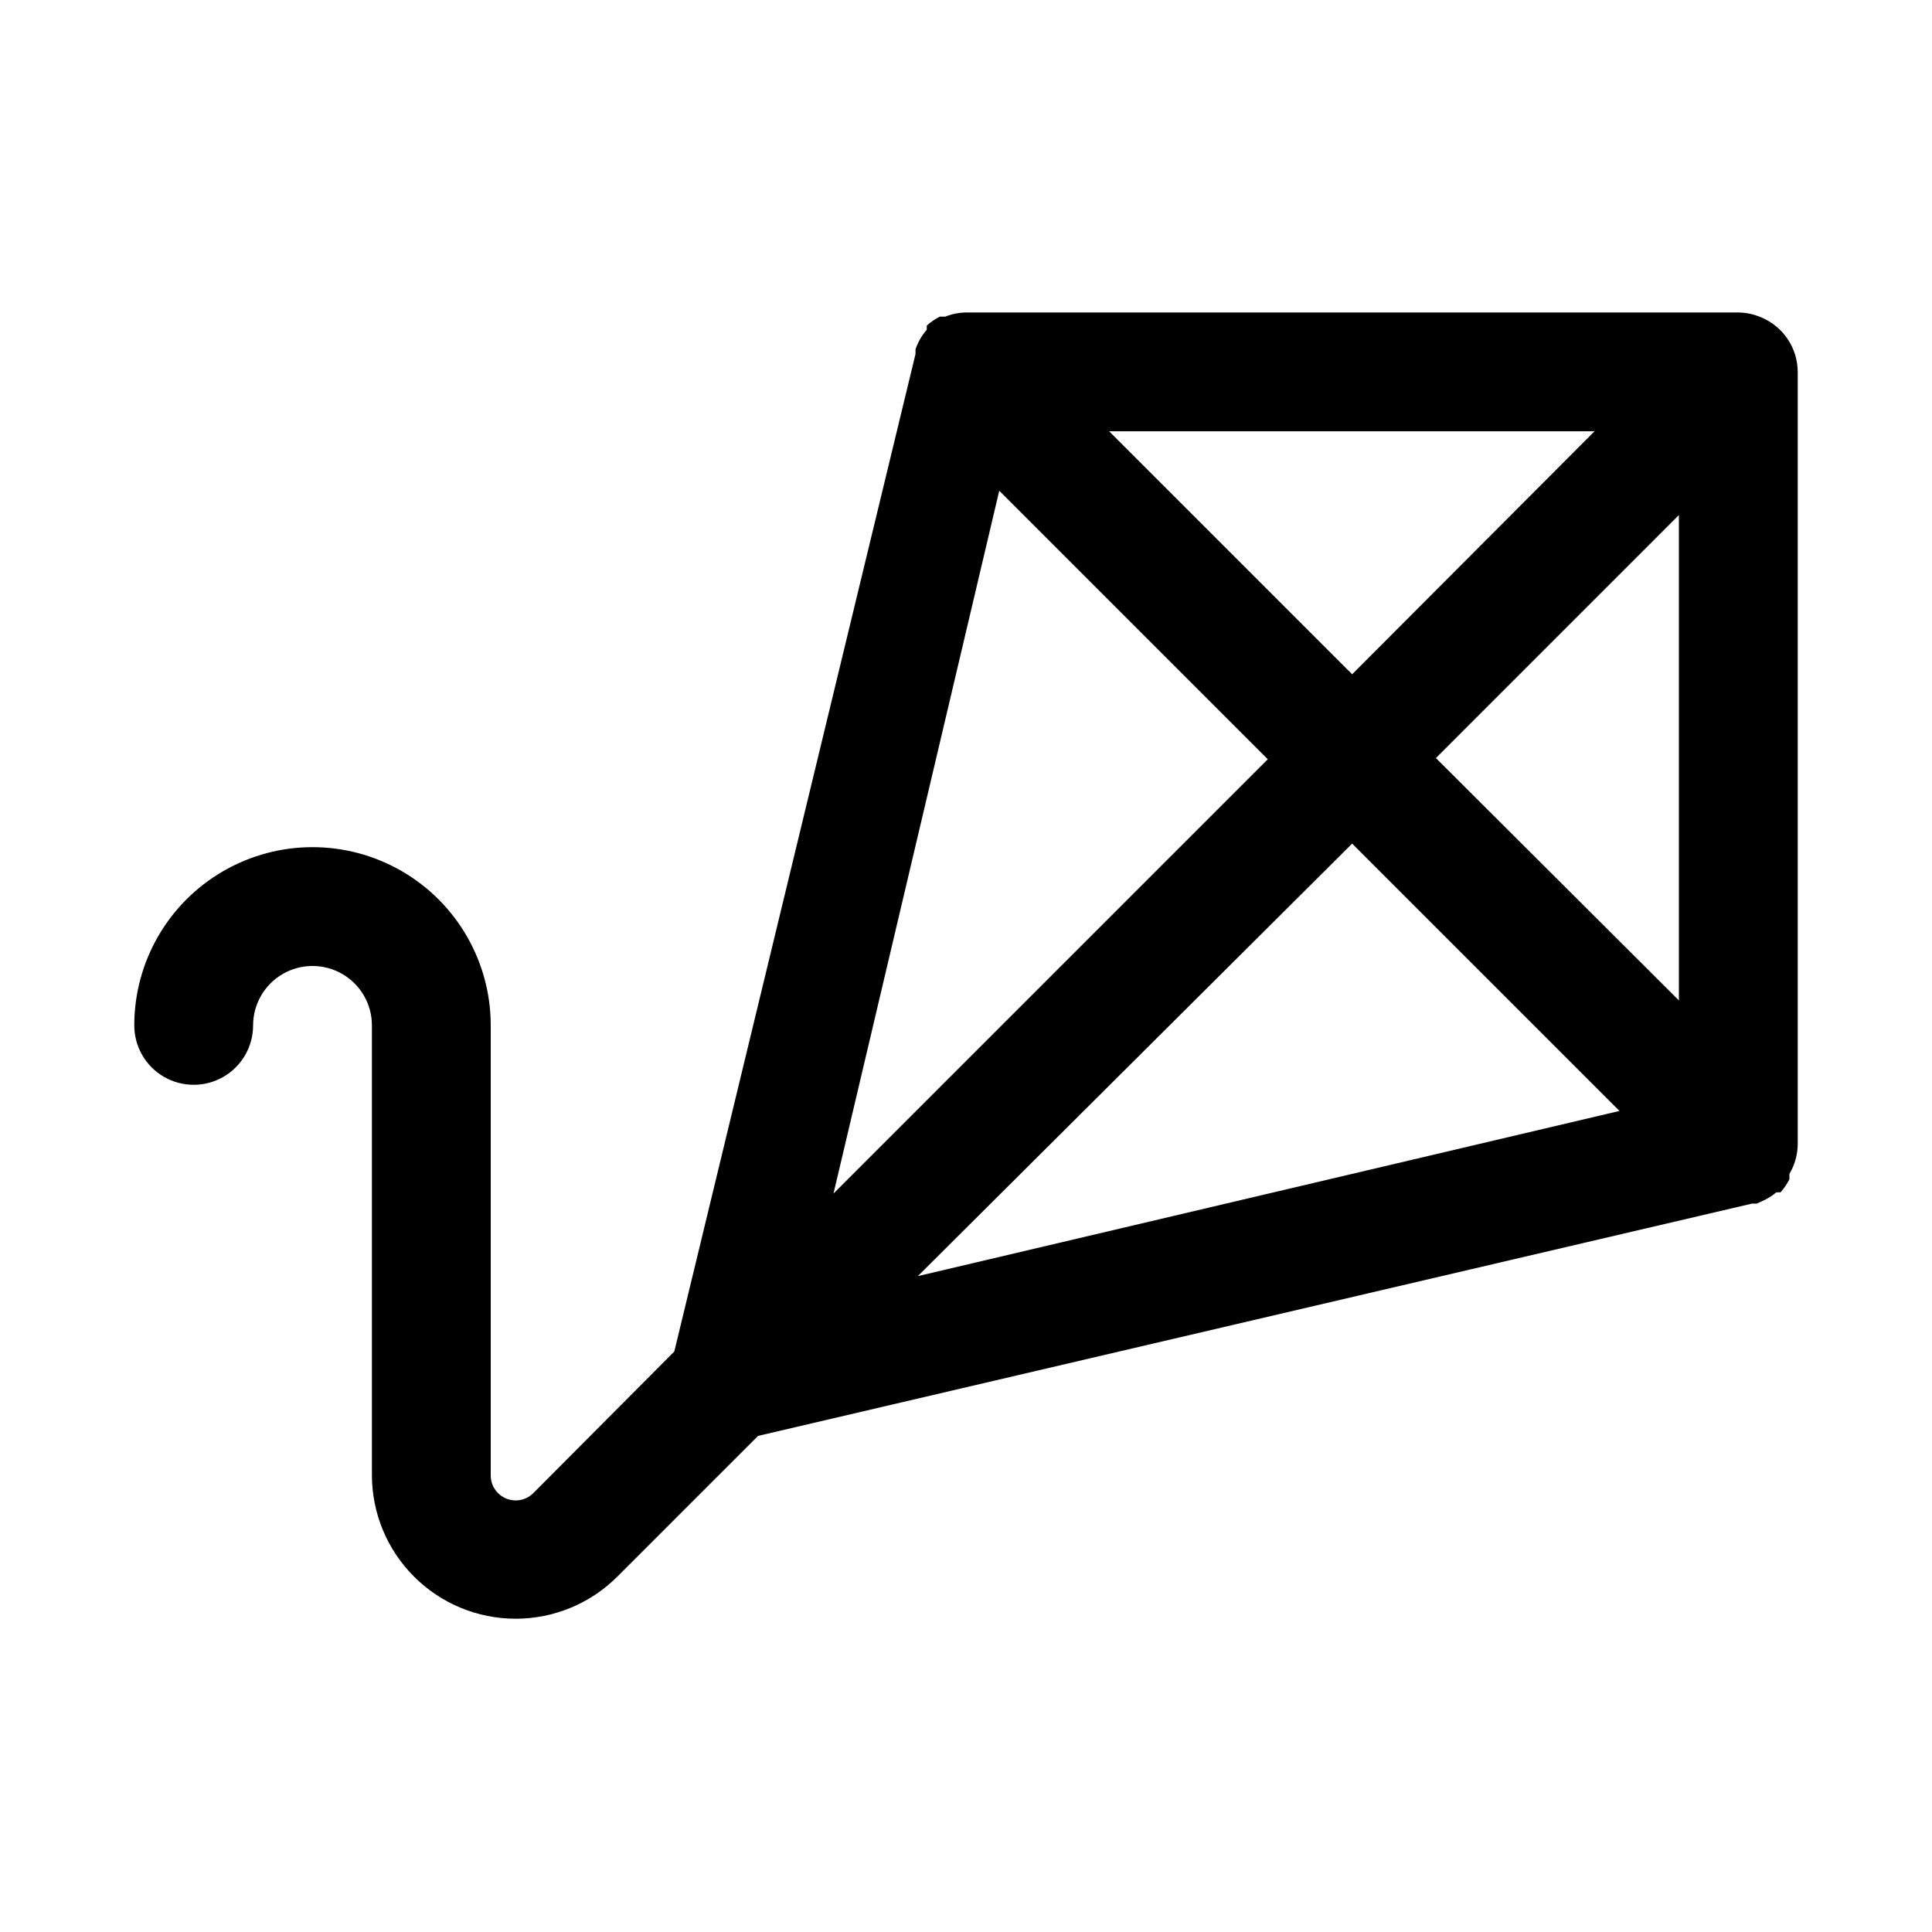
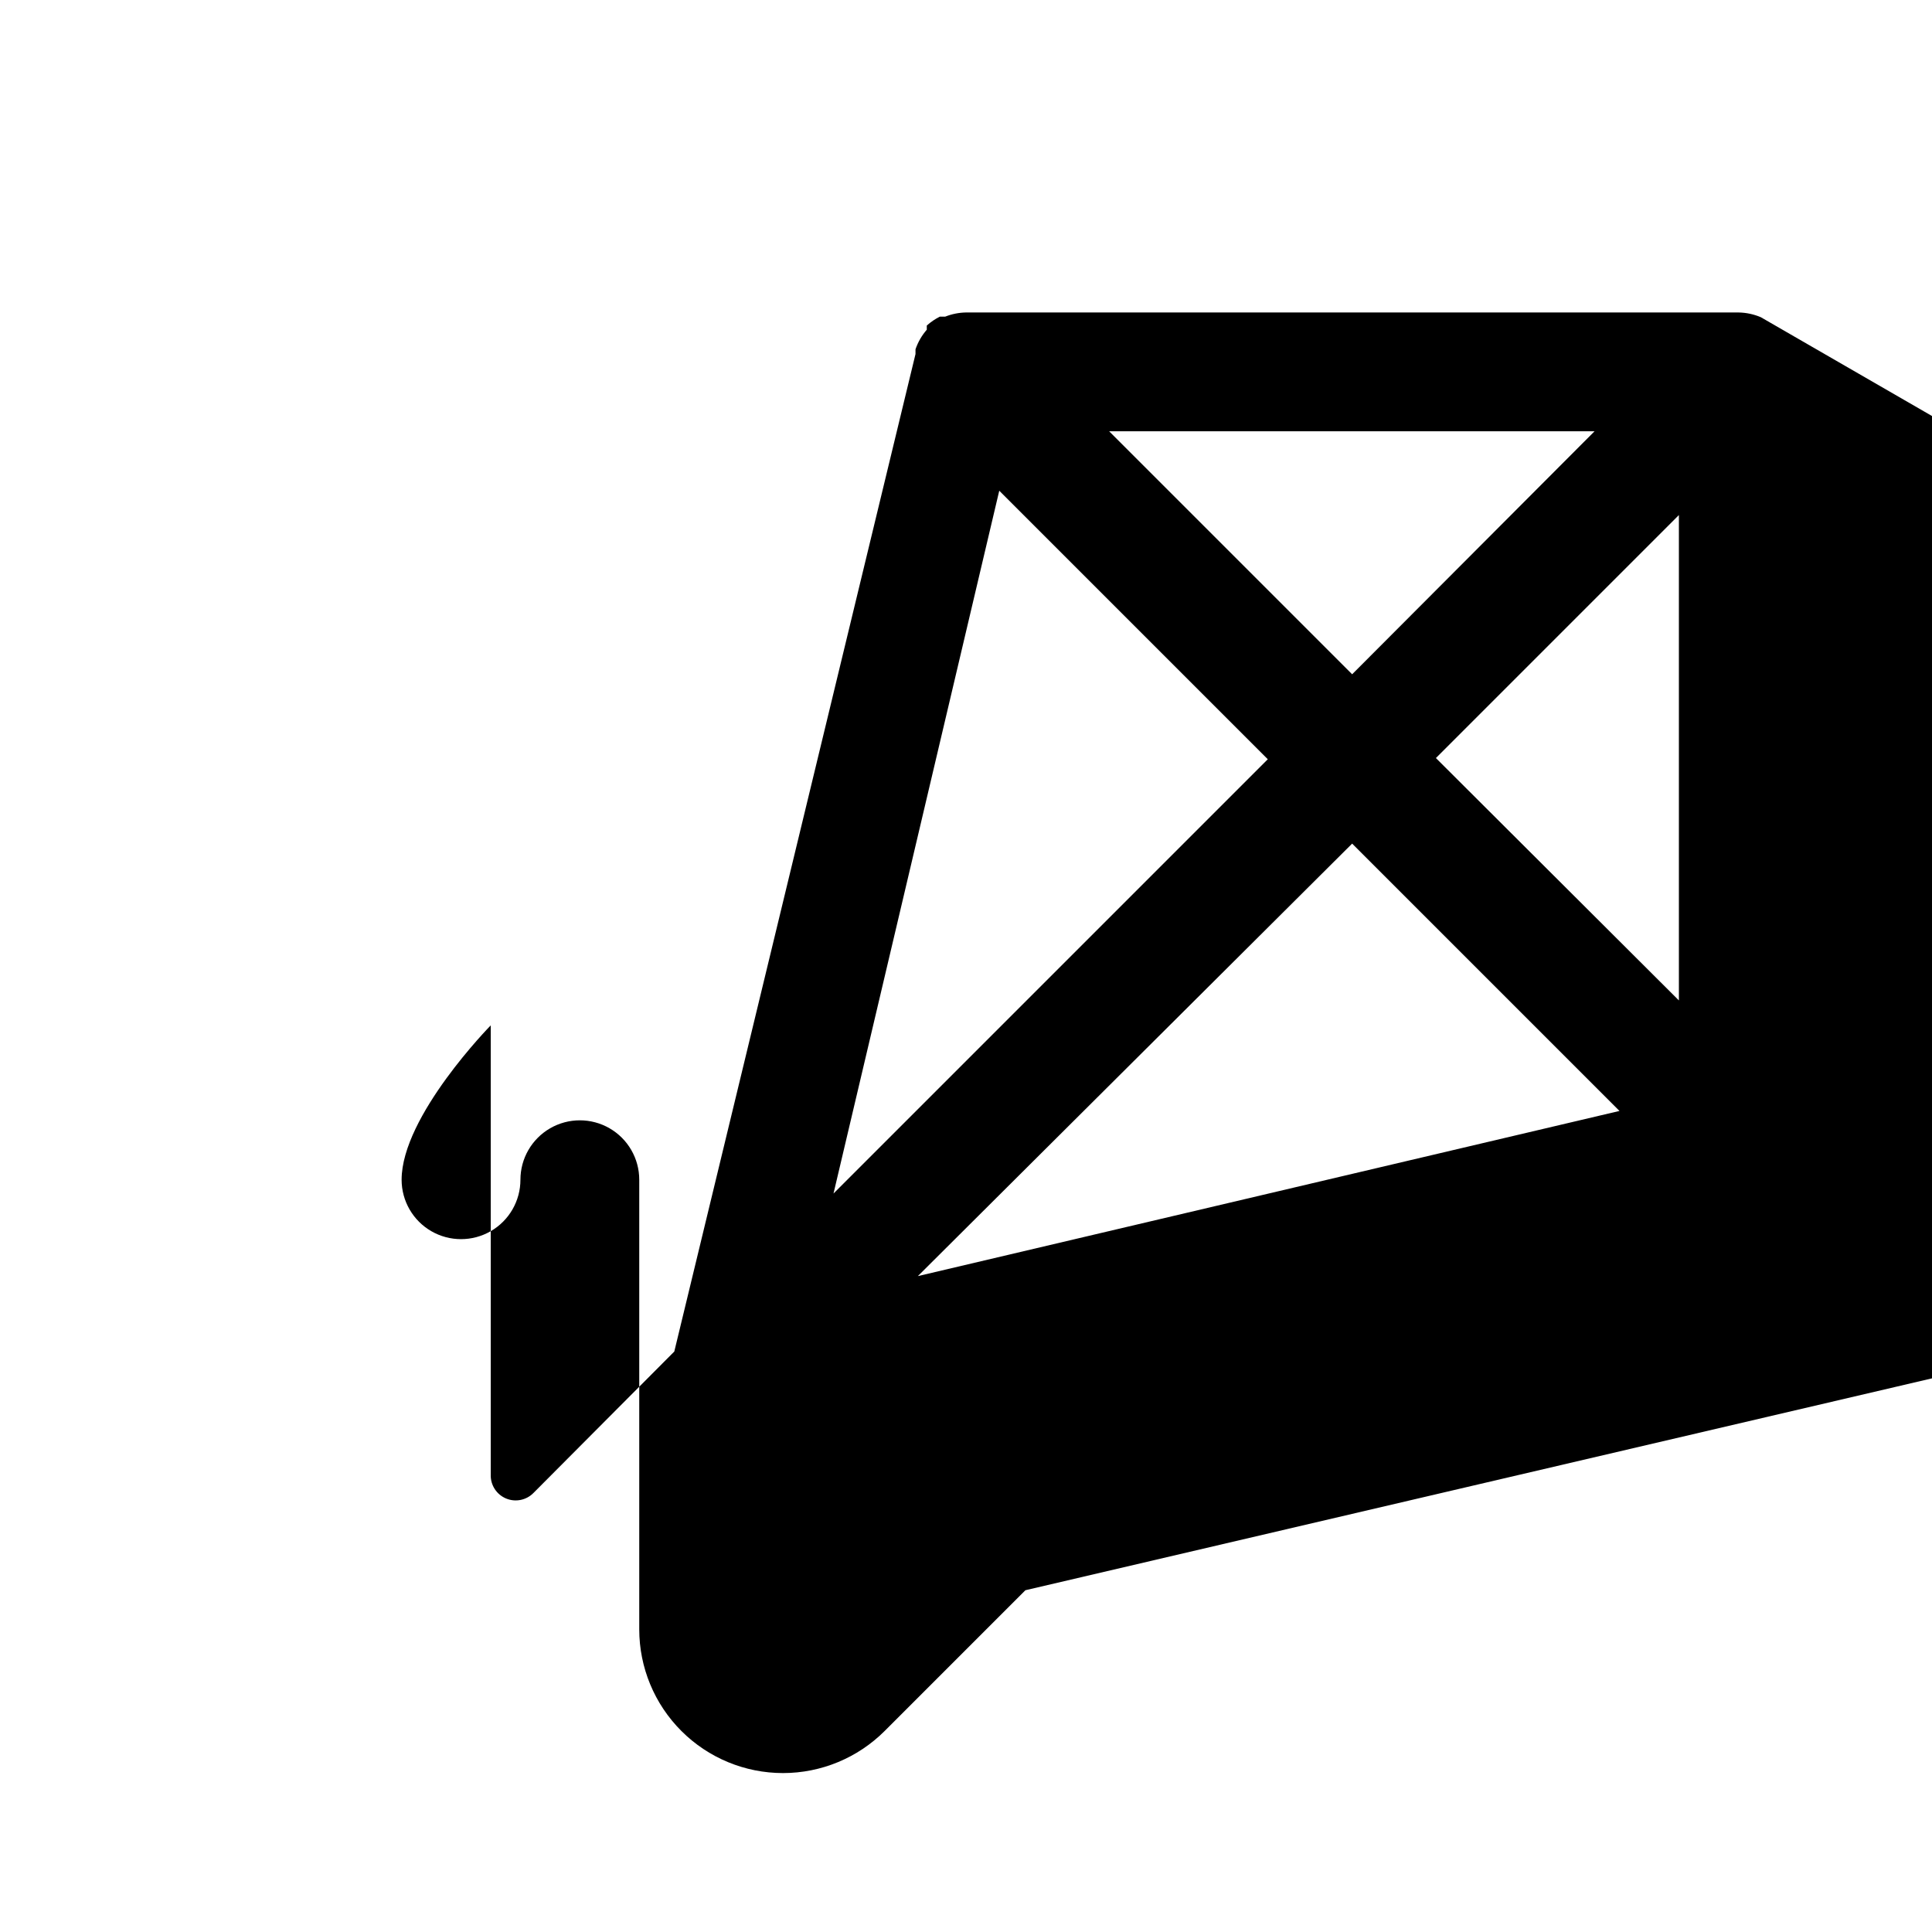
<svg xmlns="http://www.w3.org/2000/svg" fill="#000000" width="800px" height="800px" version="1.1" viewBox="144 144 512 512">
-   <path d="m610.65 228.07c-1.891-0.809-3.922-1.234-5.981-1.262h-204.67c-1.891 0.035-3.758 0.41-5.512 1.105h-1.418c-1.254 0.629-2.418 1.422-3.461 2.359v1.102c-1.324 1.523-2.34 3.289-2.992 5.195v1.258l-63.922 264.34-37.312 37.473c-1.895 1.934-4.773 2.516-7.269 1.477-2.496-1.039-4.106-3.496-4.066-6.199v-119.18c0-16.875-9.004-32.465-23.617-40.902-14.613-8.438-32.617-8.438-47.23 0s-23.617 24.027-23.617 40.902c0 5.625 3 10.824 7.871 13.637s10.875 2.812 15.746 0c4.871-2.812 7.871-8.012 7.871-13.637s3-10.82 7.871-13.633 10.875-2.812 15.746 0 7.871 8.008 7.871 13.633v119.18c0.008 10.098 4.027 19.777 11.172 26.914 7.141 7.137 16.824 11.148 26.922 11.148s19.785-4.008 26.93-11.141l37.312-37.312 263.4-61.559h1.258l2.047-0.945c1.129-0.555 2.184-1.242 3.148-2.047h1.102c0.941-1.047 1.734-2.211 2.363-3.465v-1.418c1.414-2.383 2.176-5.098 2.203-7.871v-204.67c-0.016-3.109-0.949-6.144-2.688-8.719-1.734-2.578-4.199-4.586-7.074-5.766zm-86.117 116.82 64.391-64.395v128.63zm-22.199-22.199-64.395-64.395h128.63zm-93.52-48.648 71.164 71.164-115.09 115.09zm93.52 93.52 70.848 70.848-185.94 43.77z" />
+   <path d="m610.65 228.07c-1.891-0.809-3.922-1.234-5.981-1.262h-204.67c-1.891 0.035-3.758 0.41-5.512 1.105h-1.418c-1.254 0.629-2.418 1.422-3.461 2.359v1.102c-1.324 1.523-2.34 3.289-2.992 5.195v1.258l-63.922 264.34-37.312 37.473c-1.895 1.934-4.773 2.516-7.269 1.477-2.496-1.039-4.106-3.496-4.066-6.199v-119.18s-23.617 24.027-23.617 40.902c0 5.625 3 10.824 7.871 13.637s10.875 2.812 15.746 0c4.871-2.812 7.871-8.012 7.871-13.637s3-10.82 7.871-13.633 10.875-2.812 15.746 0 7.871 8.008 7.871 13.633v119.18c0.008 10.098 4.027 19.777 11.172 26.914 7.141 7.137 16.824 11.148 26.922 11.148s19.785-4.008 26.93-11.141l37.312-37.312 263.4-61.559h1.258l2.047-0.945c1.129-0.555 2.184-1.242 3.148-2.047h1.102c0.941-1.047 1.734-2.211 2.363-3.465v-1.418c1.414-2.383 2.176-5.098 2.203-7.871v-204.67c-0.016-3.109-0.949-6.144-2.688-8.719-1.734-2.578-4.199-4.586-7.074-5.766zm-86.117 116.82 64.391-64.395v128.63zm-22.199-22.199-64.395-64.395h128.63zm-93.52-48.648 71.164 71.164-115.09 115.09zm93.52 93.52 70.848 70.848-185.94 43.77z" />
</svg>